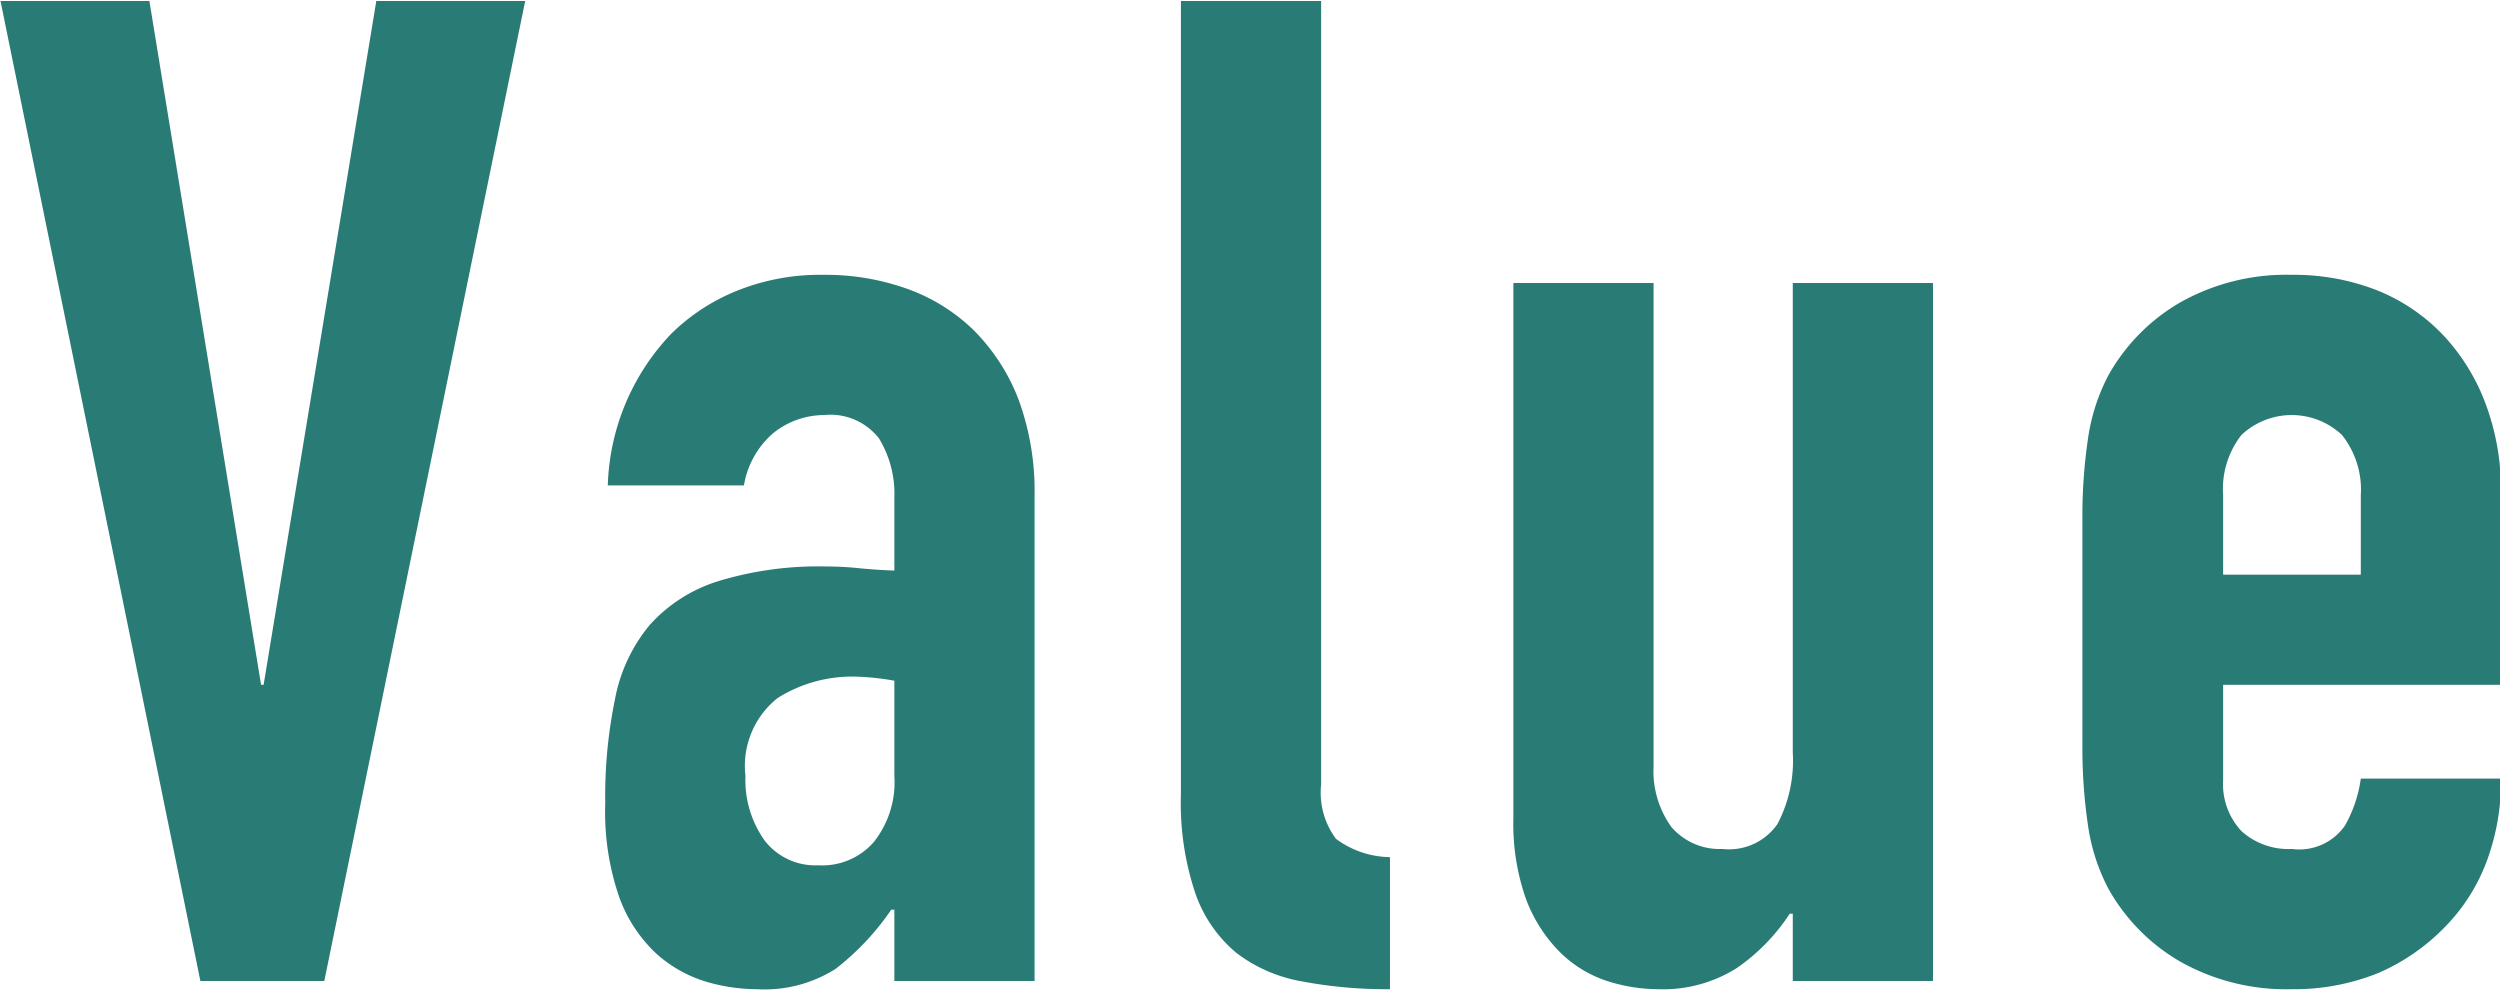
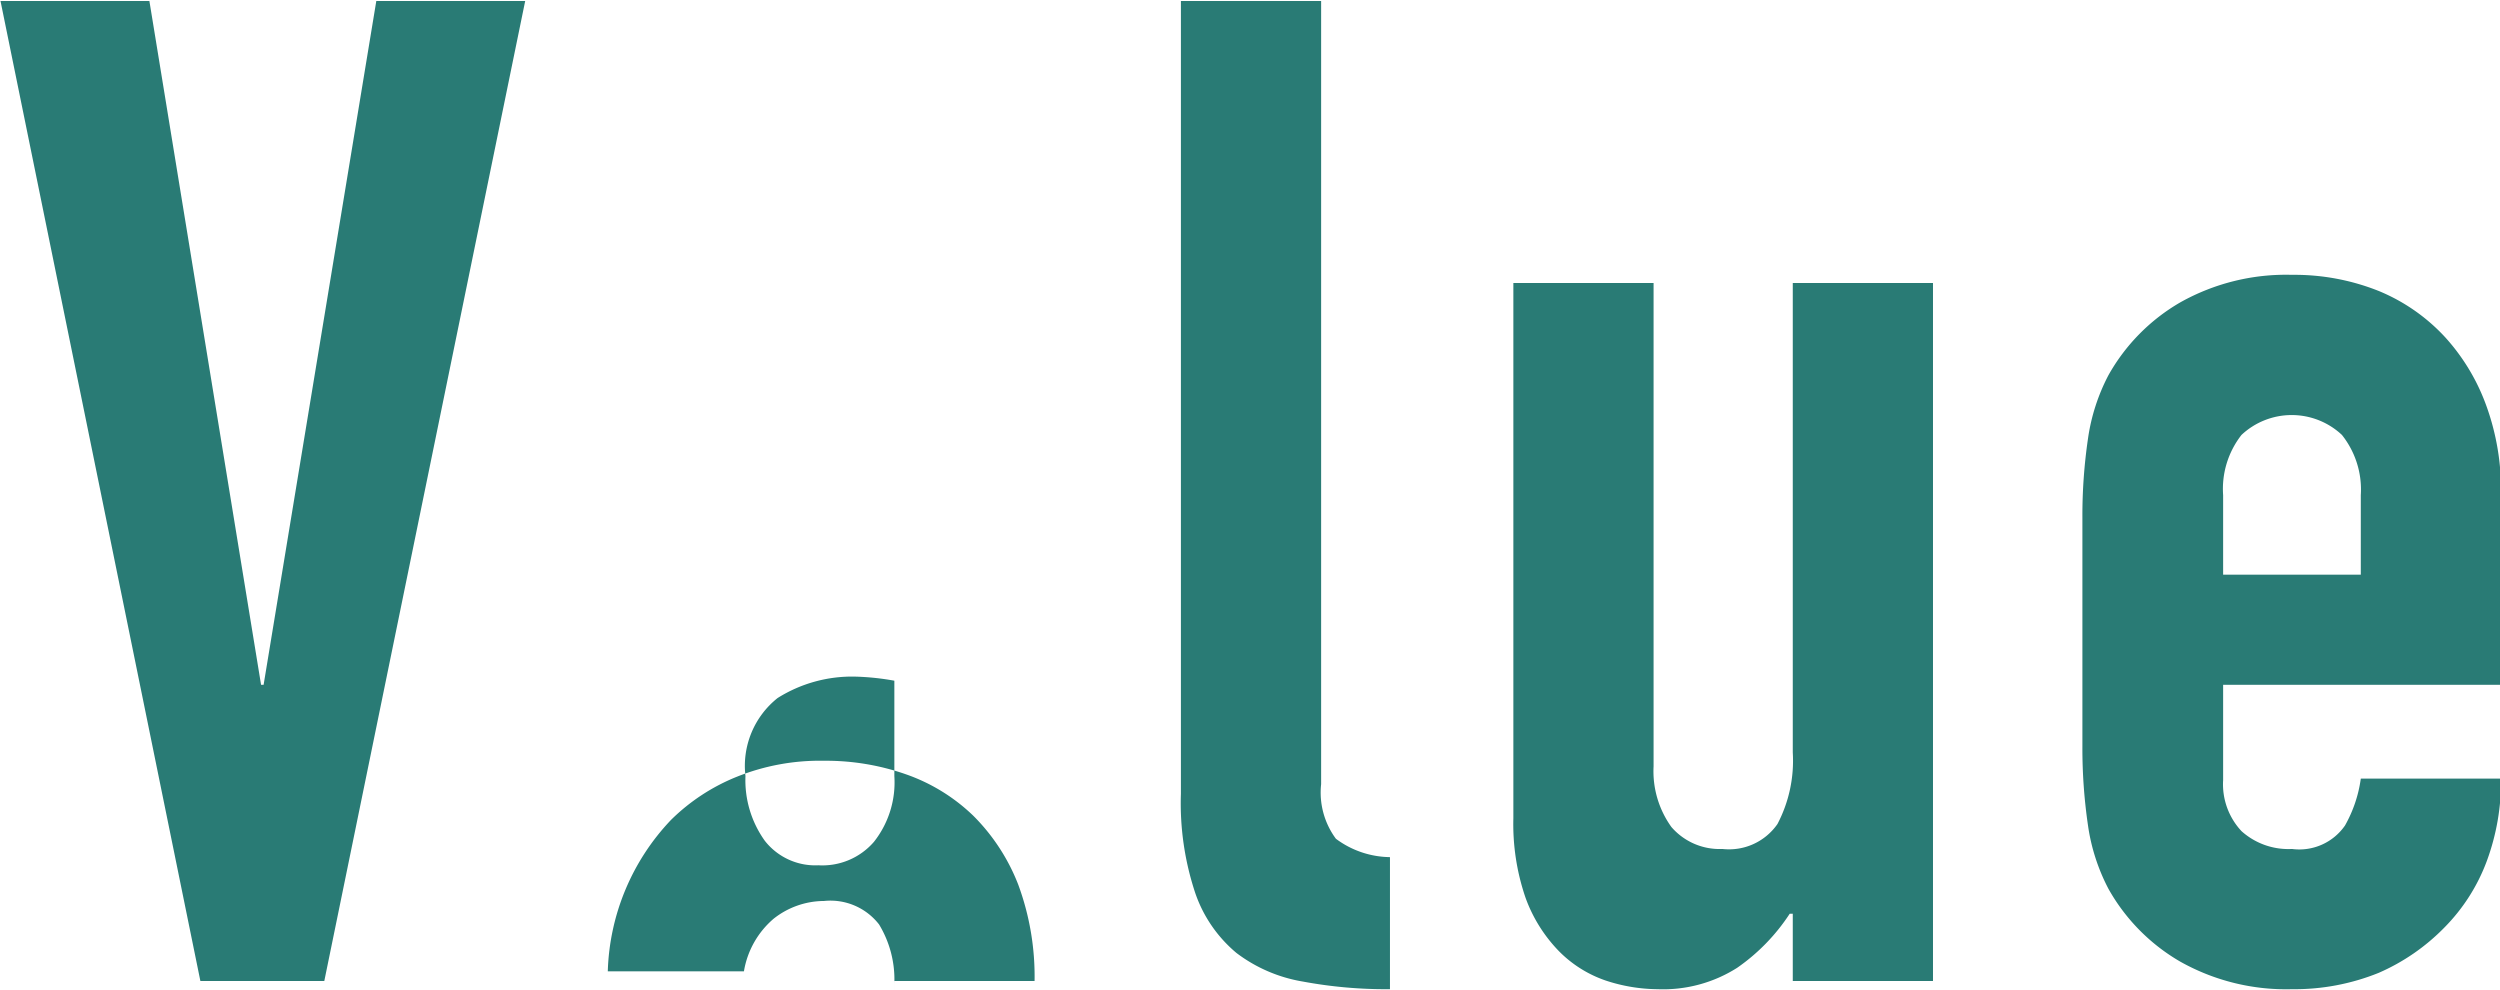
<svg xmlns="http://www.w3.org/2000/svg" width="49.03" height="19.41" viewBox="0 0 49.03 19.41">
  <defs>
    <style>
      .cls-1 {
        fill: #297b75;
        fill-rule: evenodd;
      }
    </style>
  </defs>
-   <path id="head_value.svg" class="cls-1" d="M1091.89,1335.61h-2.92l-2.21,13.41h-0.05l-2.19-13.41h-2.92l3.92,19.22h2.43Zm7.24,19.22h2.75v-9.53a5.2,5.2,0,0,0-.32-1.89,3.9,3.9,0,0,0-.88-1.35,3.612,3.612,0,0,0-1.31-.81,4.748,4.748,0,0,0-1.62-.27,4.366,4.366,0,0,0-1.7.31,3.91,3.91,0,0,0-1.3.85,4.5,4.5,0,0,0-1.24,2.97h2.67a1.727,1.727,0,0,1,.58-1.03,1.6,1.6,0,0,1,.99-0.35,1.207,1.207,0,0,1,1.08.46,2.083,2.083,0,0,1,.3,1.16v1.43c-0.29-.01-0.53-0.03-0.73-0.05s-0.4-.03-0.6-0.03a6.717,6.717,0,0,0-2.13.29,2.993,2.993,0,0,0-1.34.86,3.192,3.192,0,0,0-.68,1.46,9.439,9.439,0,0,0-.19,2.04,5.109,5.109,0,0,0,.28,1.85,2.824,2.824,0,0,0,.73,1.1,2.57,2.57,0,0,0,.96.54,3.516,3.516,0,0,0,1,.15,2.6,2.6,0,0,0,1.55-.4,5.127,5.127,0,0,0,1.09-1.16h0.06v1.4Zm0-4.02a1.881,1.881,0,0,1-.4,1.29,1.337,1.337,0,0,1-1.09.46,1.256,1.256,0,0,1-1.05-.48,2.04,2.04,0,0,1-.38-1.27,1.7,1.7,0,0,1,.63-1.53,2.741,2.741,0,0,1,1.53-.42,5.038,5.038,0,0,1,.76.08v1.87Zm5.62,0.35a5.569,5.569,0,0,0,.28,1.94,2.648,2.648,0,0,0,.81,1.18,2.96,2.96,0,0,0,1.3.56,8.921,8.921,0,0,0,1.71.15v-2.59a1.808,1.808,0,0,1-1.06-.36,1.523,1.523,0,0,1-.29-1.07v-15.36h-2.75v15.55Zm14.75-10.02h-2.75v9.21a2.673,2.673,0,0,1-.3,1.4,1.156,1.156,0,0,1-1.08.49,1.249,1.249,0,0,1-1-.43,1.873,1.873,0,0,1-.35-1.19v-9.48h-2.75v10.5a4.449,4.449,0,0,0,.24,1.56,2.929,2.929,0,0,0,.65,1.04,2.357,2.357,0,0,0,.92.58,3.3,3.3,0,0,0,1.02.17,2.707,2.707,0,0,0,1.56-.42,3.856,3.856,0,0,0,1.03-1.06h0.06v1.32h2.75v-13.69Zm11.14,7.88v-3.78a4.84,4.84,0,0,0-.28-1.67,4.032,4.032,0,0,0-.81-1.36,3.676,3.676,0,0,0-1.3-.91,4.453,4.453,0,0,0-1.71-.32,4.234,4.234,0,0,0-2.19.54,3.792,3.792,0,0,0-1.41,1.43,3.846,3.846,0,0,0-.4,1.24,10.419,10.419,0,0,0-.11,1.54v4.51a10.419,10.419,0,0,0,.11,1.54,3.846,3.846,0,0,0,.4,1.24,3.792,3.792,0,0,0,1.41,1.43,4.234,4.234,0,0,0,2.19.54,4.4,4.4,0,0,0,1.7-.32,4.071,4.071,0,0,0,1.29-.89,3.667,3.667,0,0,0,.83-1.3,4.521,4.521,0,0,0,.28-1.62h-2.75a2.571,2.571,0,0,1-.31.92,1.09,1.09,0,0,1-1.04.46,1.374,1.374,0,0,1-.99-0.35,1.346,1.346,0,0,1-.36-1v-1.87h5.45Zm-5.45-3.72a1.717,1.717,0,0,1,.36-1.18,1.439,1.439,0,0,1,1.97,0,1.719,1.719,0,0,1,.37,1.18v1.56h-2.7v-1.56Z" transform="translate(-1081.59 -1335.59)" />
+   <path id="head_value.svg" class="cls-1" d="M1091.89,1335.61h-2.92l-2.21,13.41h-0.05l-2.19-13.41h-2.92l3.92,19.22h2.43Zm7.24,19.22h2.75a5.2,5.2,0,0,0-.32-1.89,3.9,3.9,0,0,0-.88-1.35,3.612,3.612,0,0,0-1.31-.81,4.748,4.748,0,0,0-1.62-.27,4.366,4.366,0,0,0-1.7.31,3.91,3.91,0,0,0-1.3.85,4.5,4.5,0,0,0-1.24,2.97h2.67a1.727,1.727,0,0,1,.58-1.03,1.6,1.6,0,0,1,.99-0.35,1.207,1.207,0,0,1,1.08.46,2.083,2.083,0,0,1,.3,1.16v1.43c-0.29-.01-0.53-0.03-0.73-0.05s-0.4-.03-0.6-0.03a6.717,6.717,0,0,0-2.13.29,2.993,2.993,0,0,0-1.34.86,3.192,3.192,0,0,0-.68,1.46,9.439,9.439,0,0,0-.19,2.04,5.109,5.109,0,0,0,.28,1.85,2.824,2.824,0,0,0,.73,1.1,2.57,2.57,0,0,0,.96.54,3.516,3.516,0,0,0,1,.15,2.6,2.6,0,0,0,1.55-.4,5.127,5.127,0,0,0,1.09-1.16h0.06v1.4Zm0-4.02a1.881,1.881,0,0,1-.4,1.29,1.337,1.337,0,0,1-1.09.46,1.256,1.256,0,0,1-1.05-.48,2.04,2.04,0,0,1-.38-1.27,1.7,1.7,0,0,1,.63-1.53,2.741,2.741,0,0,1,1.53-.42,5.038,5.038,0,0,1,.76.08v1.87Zm5.62,0.35a5.569,5.569,0,0,0,.28,1.94,2.648,2.648,0,0,0,.81,1.18,2.96,2.96,0,0,0,1.3.56,8.921,8.921,0,0,0,1.71.15v-2.59a1.808,1.808,0,0,1-1.06-.36,1.523,1.523,0,0,1-.29-1.07v-15.36h-2.75v15.55Zm14.75-10.02h-2.75v9.21a2.673,2.673,0,0,1-.3,1.4,1.156,1.156,0,0,1-1.08.49,1.249,1.249,0,0,1-1-.43,1.873,1.873,0,0,1-.35-1.19v-9.48h-2.75v10.5a4.449,4.449,0,0,0,.24,1.56,2.929,2.929,0,0,0,.65,1.04,2.357,2.357,0,0,0,.92.58,3.3,3.3,0,0,0,1.02.17,2.707,2.707,0,0,0,1.56-.42,3.856,3.856,0,0,0,1.03-1.06h0.06v1.32h2.75v-13.69Zm11.14,7.88v-3.78a4.84,4.84,0,0,0-.28-1.67,4.032,4.032,0,0,0-.81-1.36,3.676,3.676,0,0,0-1.3-.91,4.453,4.453,0,0,0-1.71-.32,4.234,4.234,0,0,0-2.19.54,3.792,3.792,0,0,0-1.41,1.43,3.846,3.846,0,0,0-.4,1.24,10.419,10.419,0,0,0-.11,1.54v4.51a10.419,10.419,0,0,0,.11,1.54,3.846,3.846,0,0,0,.4,1.24,3.792,3.792,0,0,0,1.41,1.43,4.234,4.234,0,0,0,2.19.54,4.4,4.4,0,0,0,1.7-.32,4.071,4.071,0,0,0,1.29-.89,3.667,3.667,0,0,0,.83-1.3,4.521,4.521,0,0,0,.28-1.62h-2.75a2.571,2.571,0,0,1-.31.92,1.09,1.09,0,0,1-1.04.46,1.374,1.374,0,0,1-.99-0.35,1.346,1.346,0,0,1-.36-1v-1.87h5.45Zm-5.45-3.72a1.717,1.717,0,0,1,.36-1.18,1.439,1.439,0,0,1,1.97,0,1.719,1.719,0,0,1,.37,1.18v1.56h-2.7v-1.56Z" transform="translate(-1081.59 -1335.59)" />
</svg>